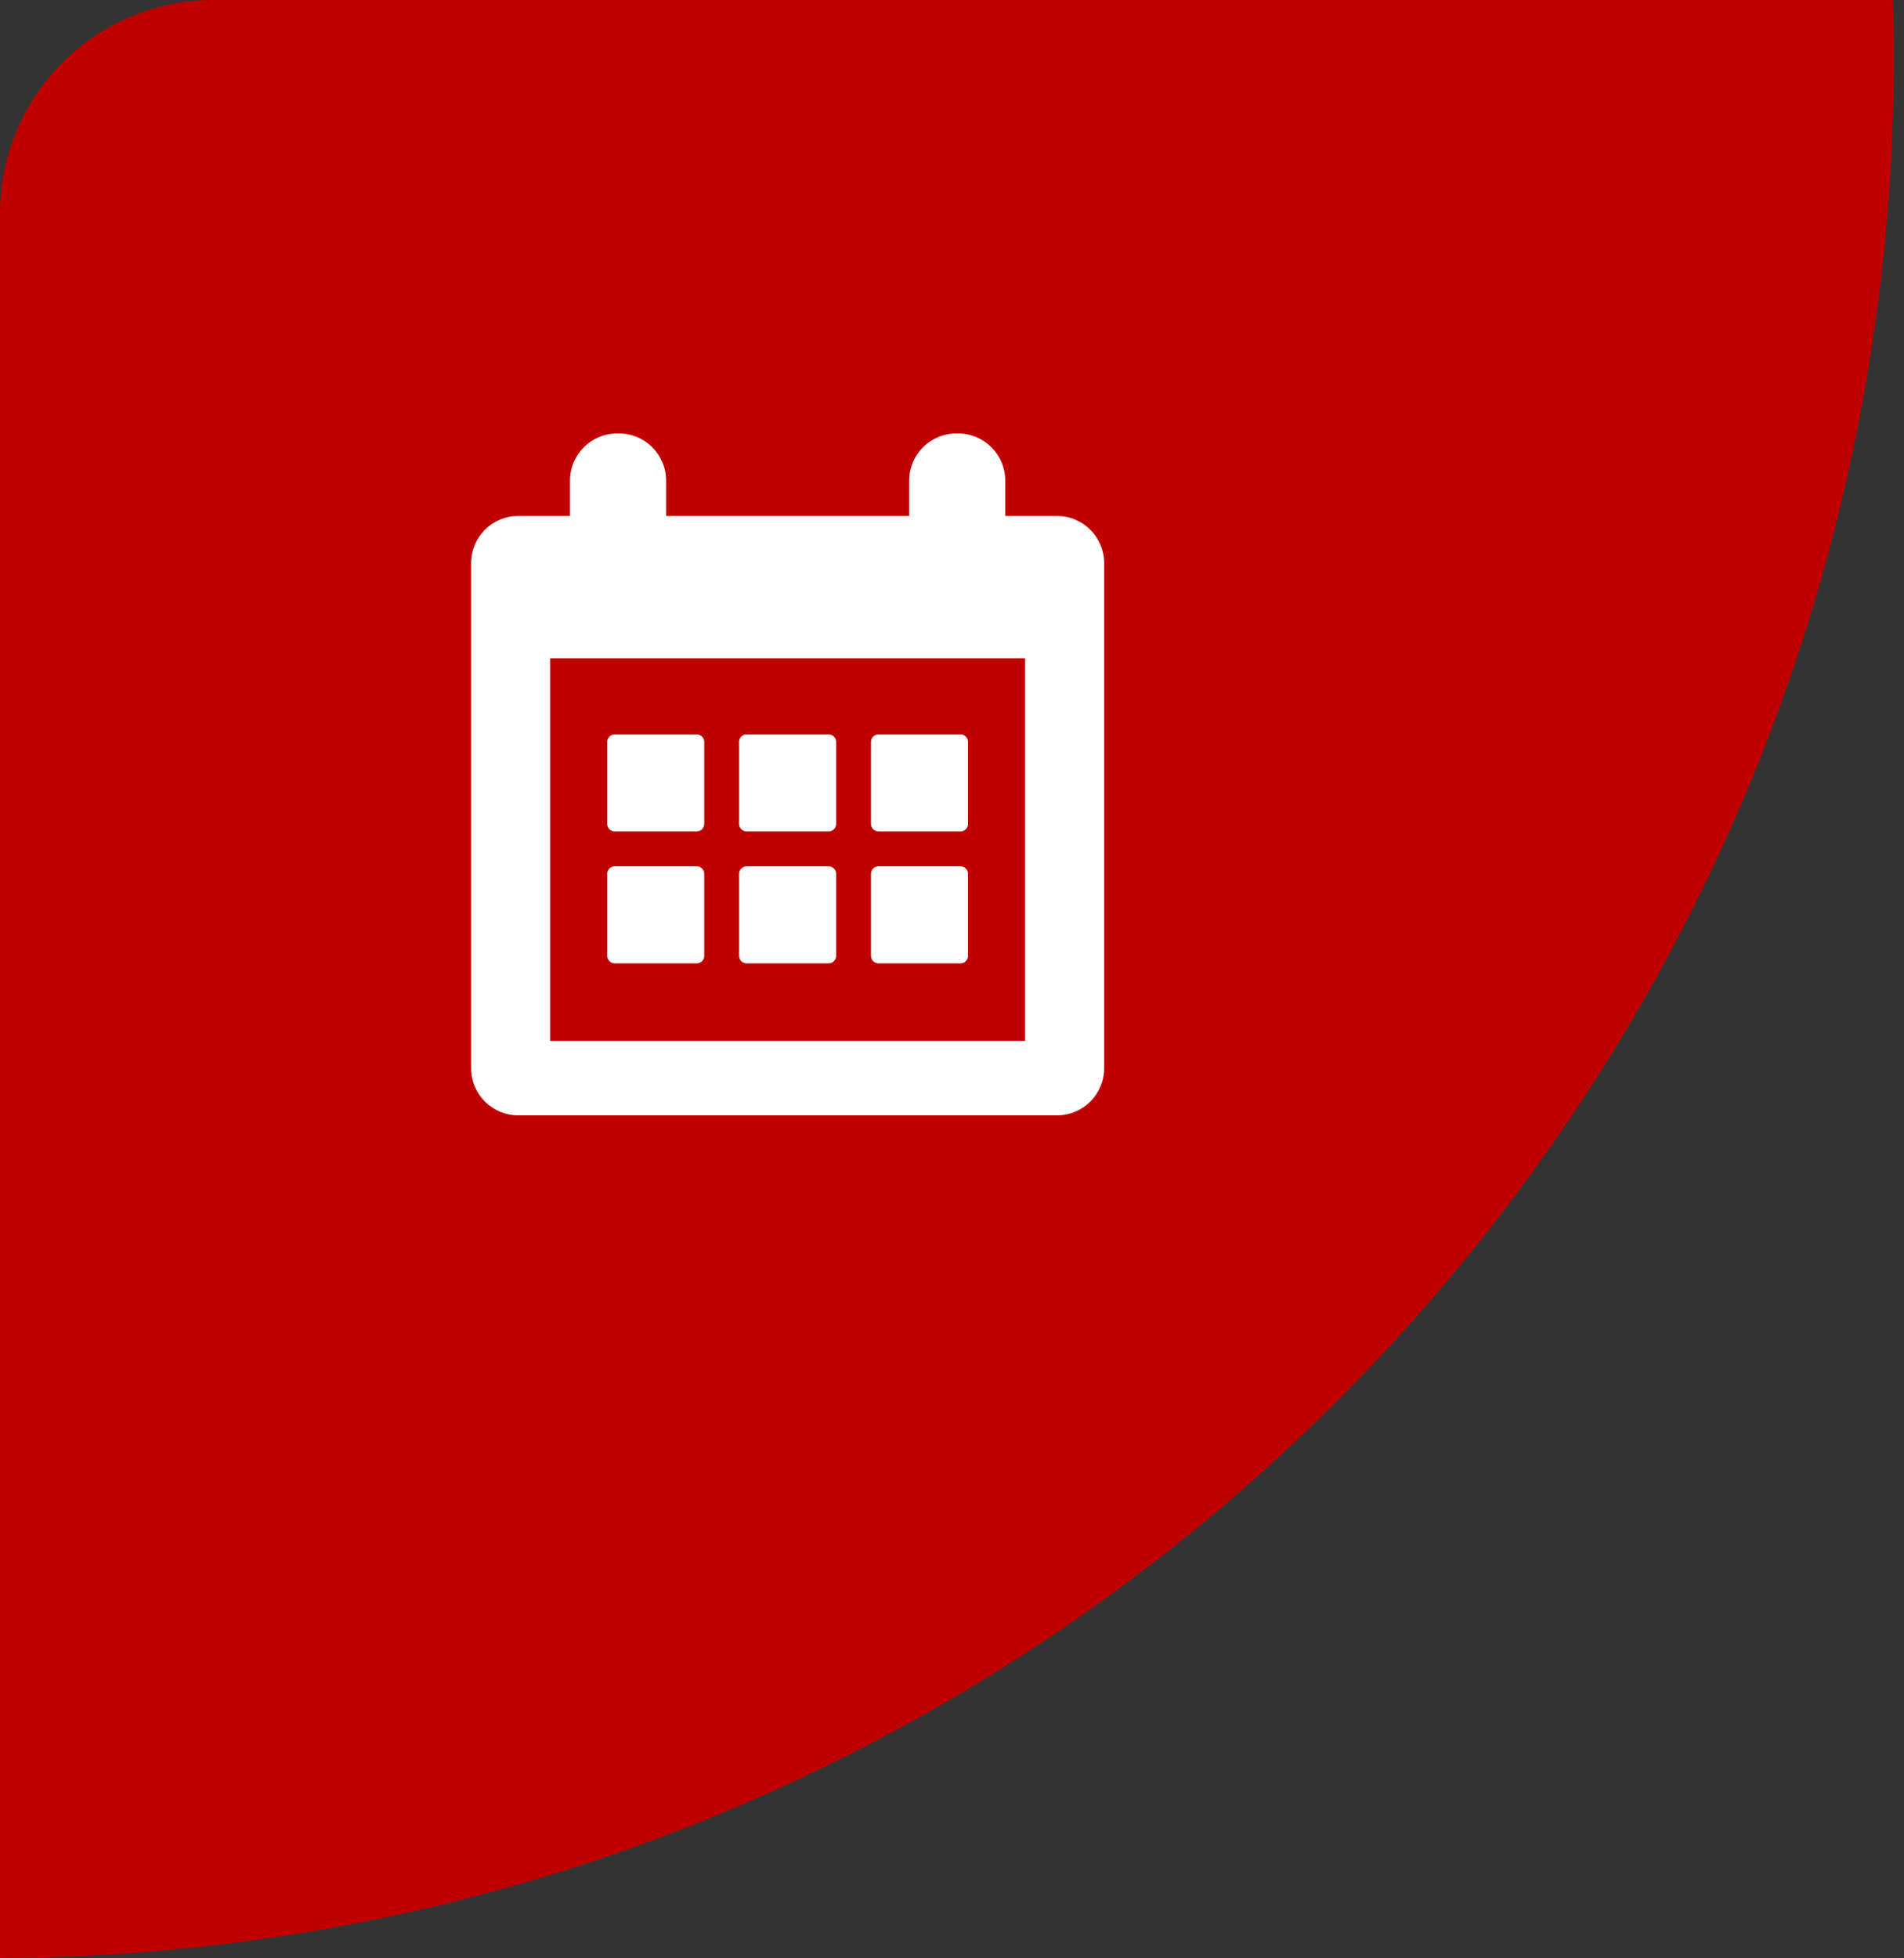
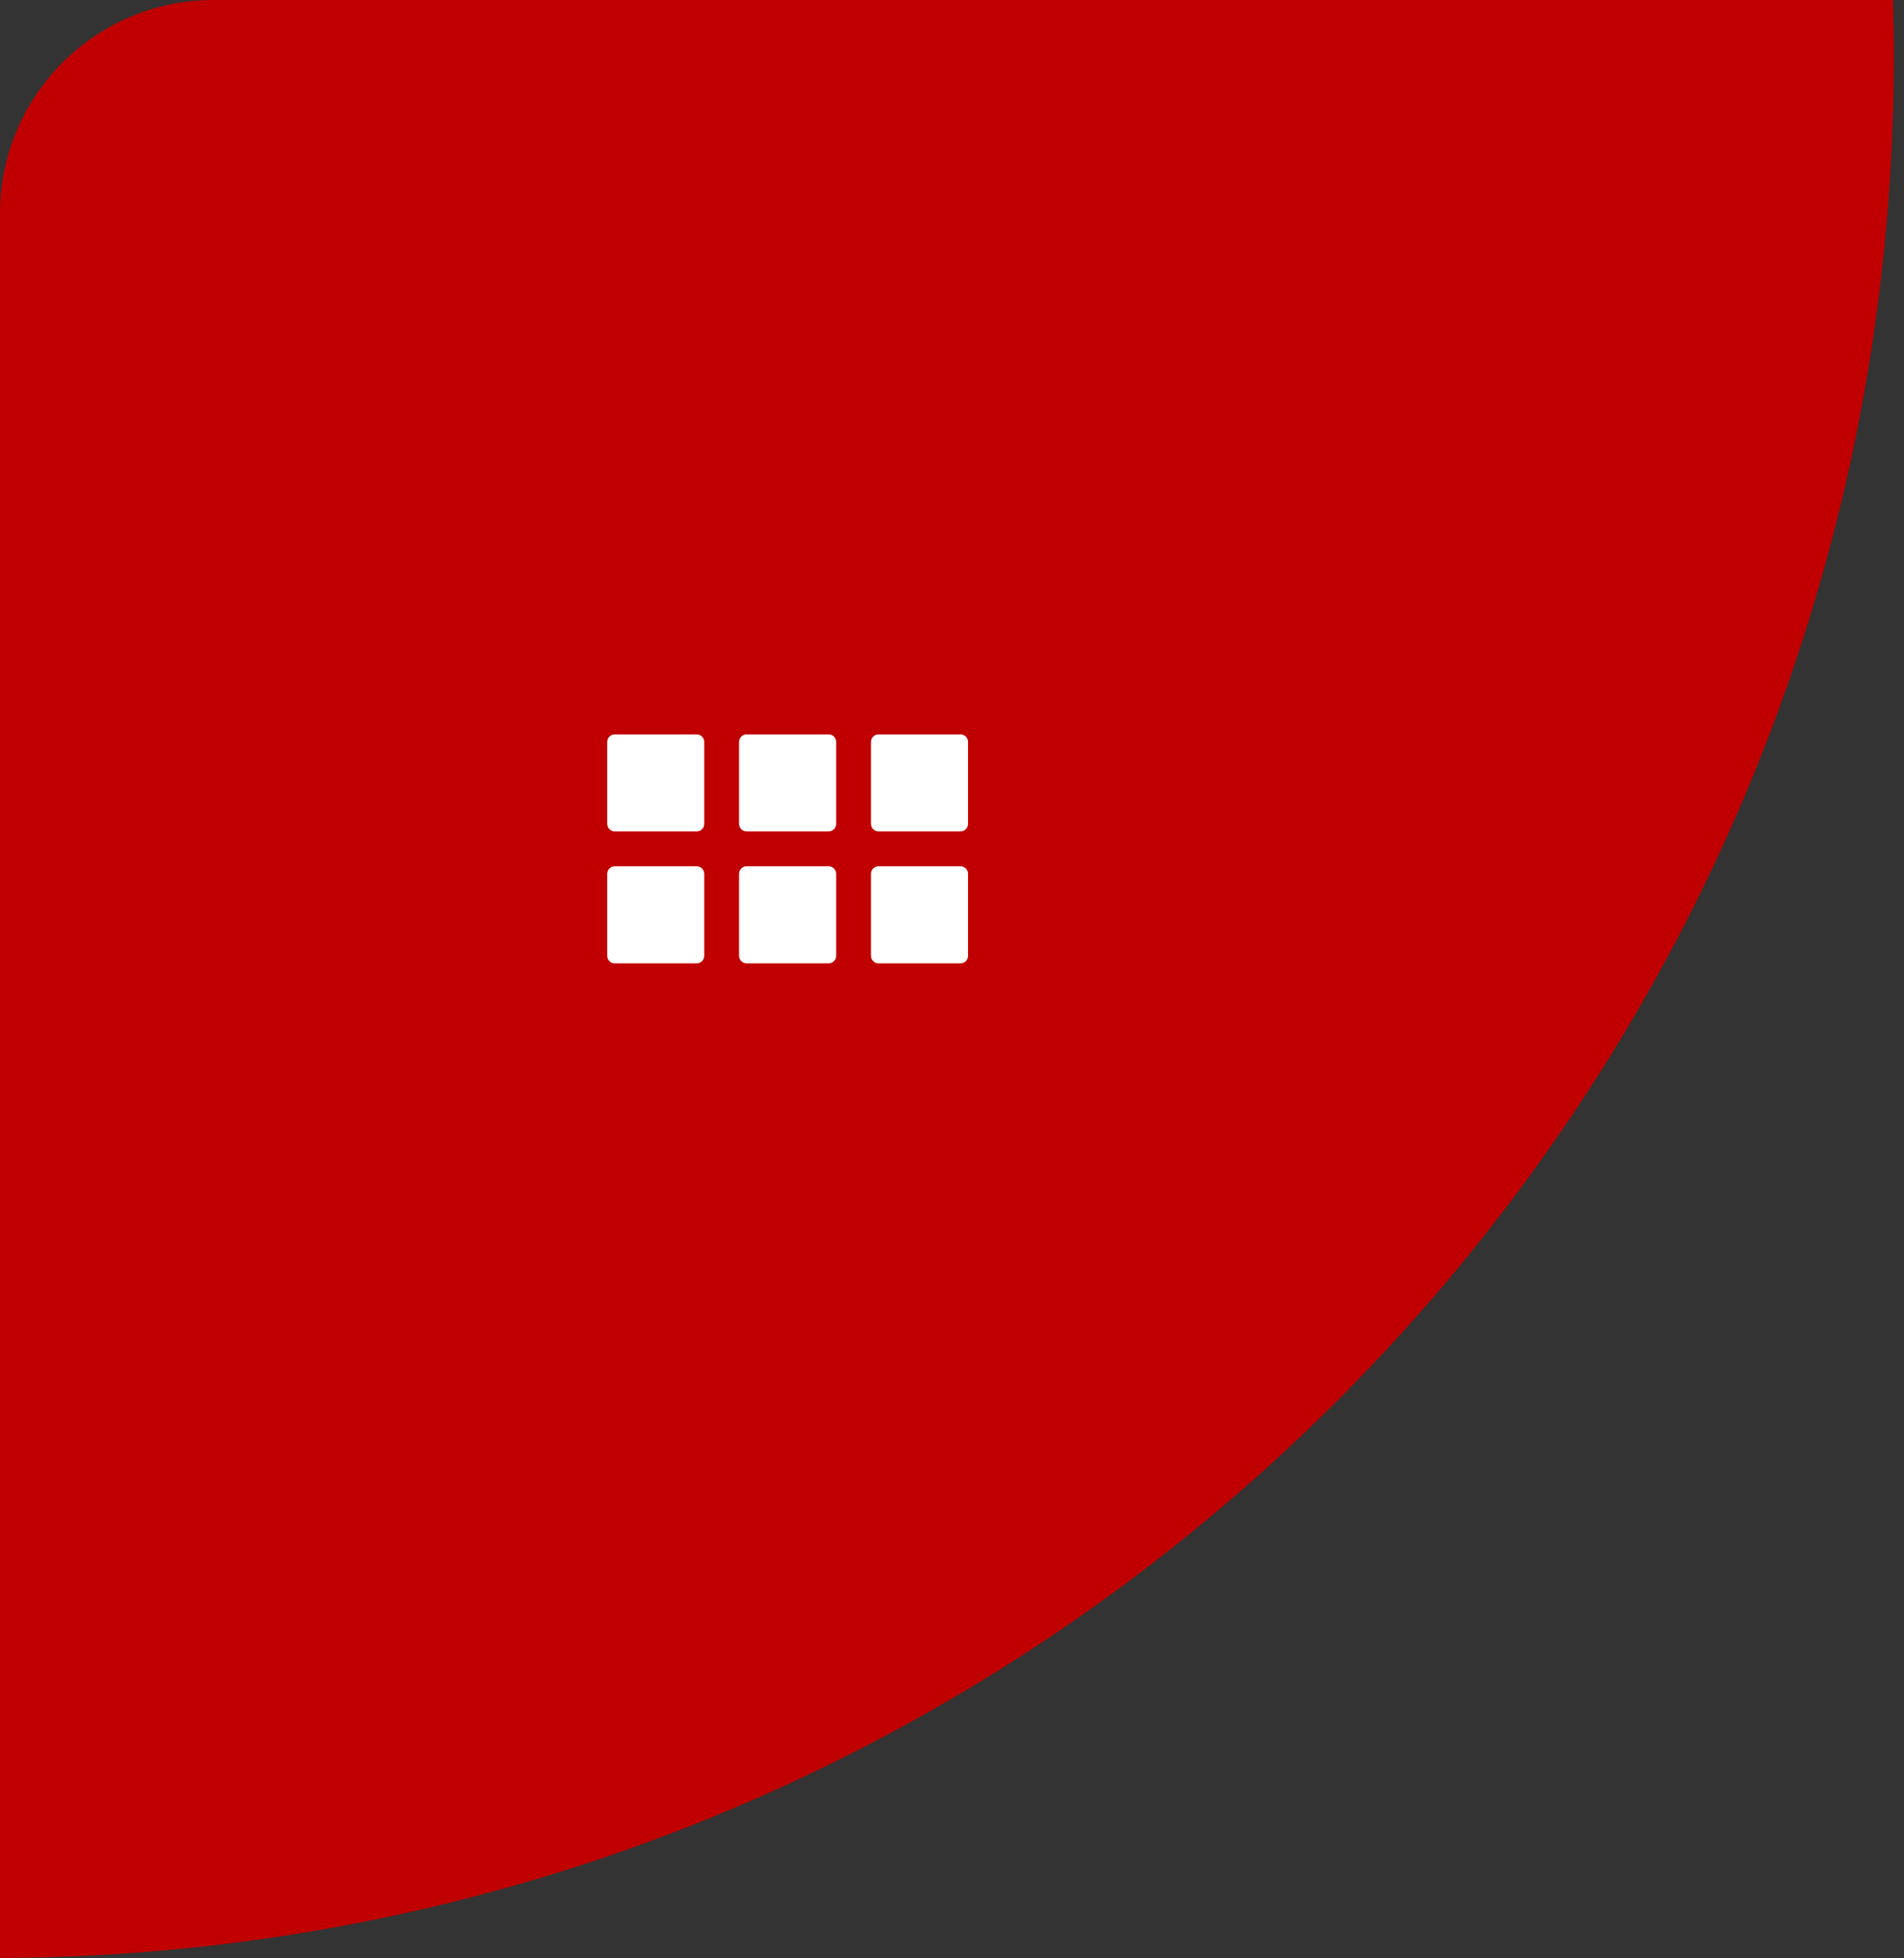
<svg xmlns="http://www.w3.org/2000/svg" version="1.1" id="Layer_1" x="0px" y="0px" width="107px" height="110px" viewBox="0 0 107 110" enable-background="new 0 0 107 110" xml:space="preserve">
  <rect x="0" y="0" width="107" height="110" fill="#333333" stroke="none" />
  <g id="bg">
    <path fill="#C00000" d="M94.43,0h-9.097H12C5.373,0,0,5.373,0,12v80.917V98v11.995c58.814-0.22,106.43-47.962,106.43-106.829   c0-1.06-0.021-2.114-0.052-3.167L94.43,0L94.43,0z" />
  </g>
  <g>
    <g>
      <g>
-         <path fill="#FFFFFF" d="M59.402,28.986h-2.91v-1.987c0-1.462-1.186-2.647-2.648-2.647h-0.105c-1.462,0-2.646,1.185-2.646,2.647     v1.987h-13.66v-1.987c0-1.462-1.185-2.647-2.646-2.647H34.68c-1.463,0-2.647,1.185-2.647,2.647v1.987h-2.912     c-1.462,0-2.647,1.186-2.647,2.647V60.01c0,1.463,1.186,2.648,2.647,2.648h30.282c1.463,0,2.648-1.186,2.648-2.648V31.634     C62.051,30.172,60.865,28.986,59.402,28.986z M57.604,58.476H30.92V36.981h26.683V58.476z" />
        <path fill="#FFFFFF" d="M34.547,46.708h4.605c0.234,0,0.424-0.19,0.424-0.424v-4.606c0-0.233-0.189-0.423-0.424-0.423h-4.605     c-0.234,0-0.424,0.19-0.424,0.423v4.606C34.123,46.518,34.313,46.708,34.547,46.708z" />
        <path fill="#FFFFFF" d="M41.959,46.708h4.605c0.234,0,0.424-0.19,0.424-0.424v-4.606c0-0.233-0.189-0.423-0.424-0.423h-4.605     c-0.234,0-0.424,0.19-0.424,0.423v4.606C41.535,46.518,41.725,46.708,41.959,46.708z" />
        <path fill="#FFFFFF" d="M49.371,46.708h4.605c0.234,0,0.424-0.19,0.424-0.424v-4.606c0-0.233-0.189-0.423-0.424-0.423h-4.605     c-0.234,0-0.424,0.19-0.424,0.423v4.606C48.947,46.518,49.137,46.708,49.371,46.708z" />
        <path fill="#FFFFFF" d="M34.547,54.12h4.605c0.234,0,0.424-0.19,0.424-0.424V49.09c0-0.234-0.189-0.424-0.424-0.424h-4.605     c-0.234,0-0.424,0.19-0.424,0.424v4.605C34.123,53.93,34.313,54.12,34.547,54.12z" />
        <path fill="#FFFFFF" d="M41.959,54.12h4.605c0.234,0,0.424-0.19,0.424-0.424V49.09c0-0.234-0.189-0.424-0.424-0.424h-4.605     c-0.234,0-0.424,0.19-0.424,0.424v4.605C41.535,53.93,41.725,54.12,41.959,54.12z" />
        <path fill="#FFFFFF" d="M49.371,54.12h4.605c0.234,0,0.424-0.19,0.424-0.424V49.09c0-0.234-0.189-0.424-0.424-0.424h-4.605     c-0.234,0-0.424,0.19-0.424,0.424v4.605C48.947,53.93,49.137,54.12,49.371,54.12z" />
      </g>
    </g>
  </g>
</svg>